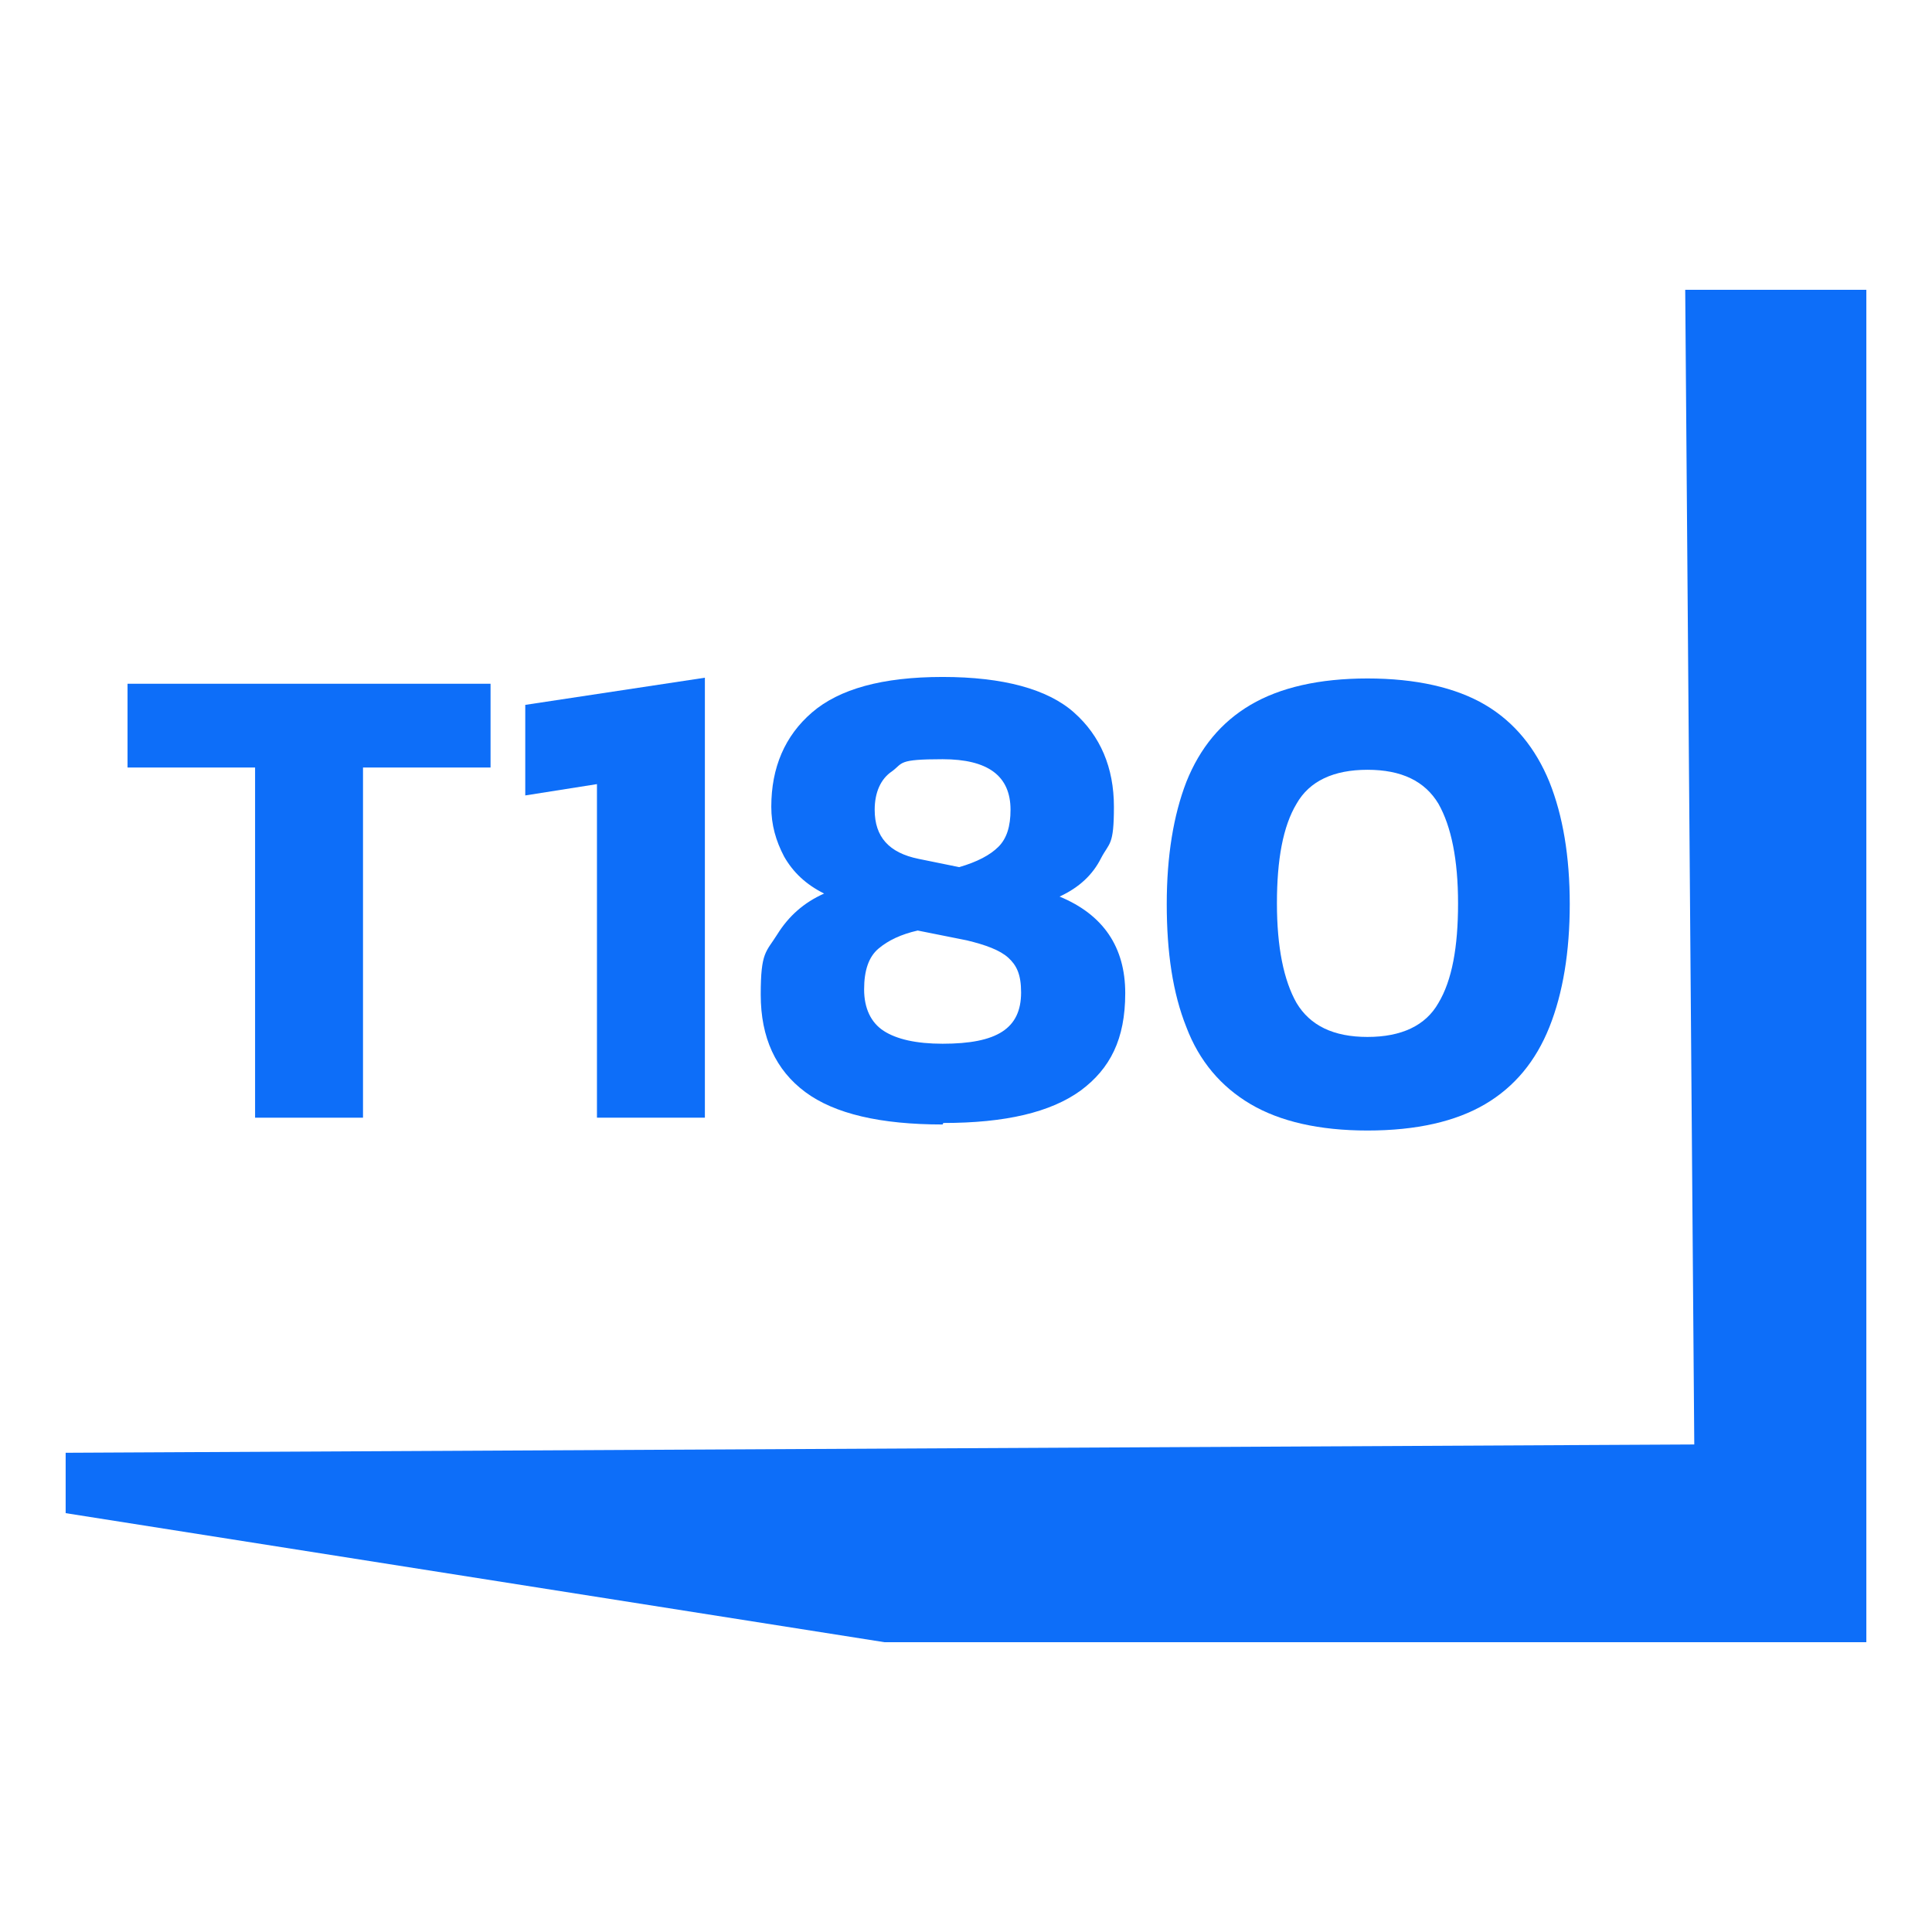
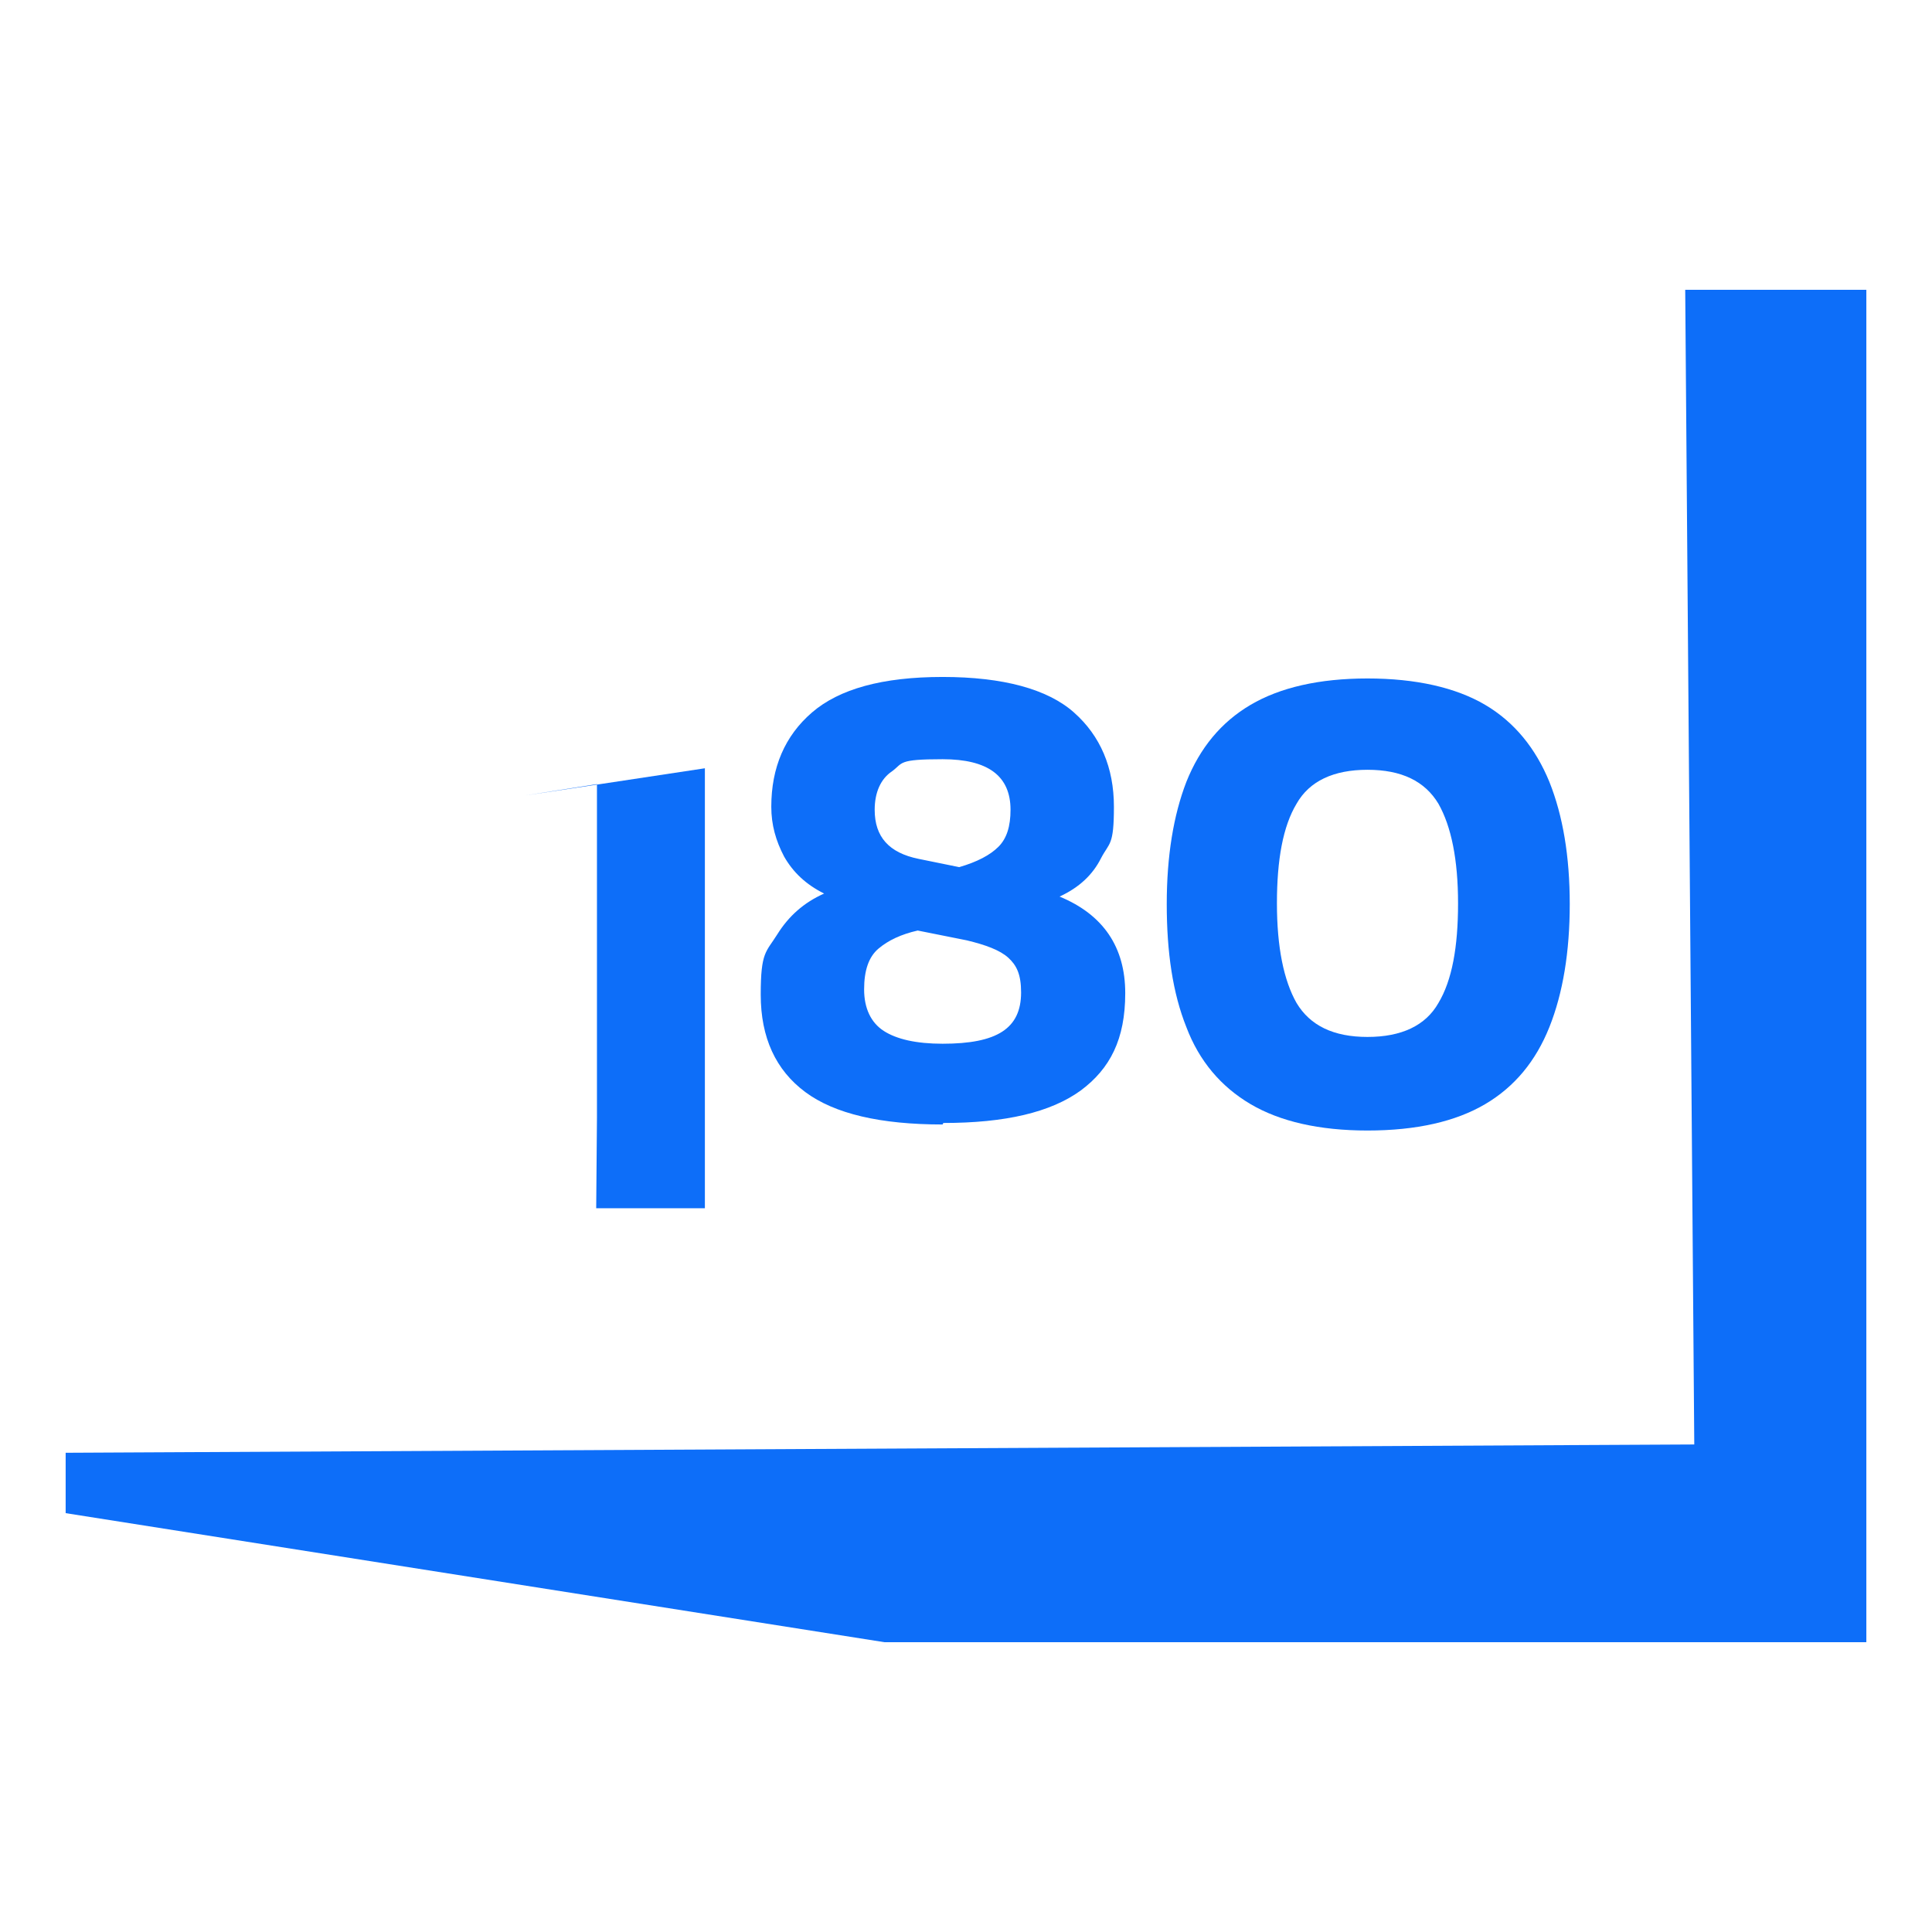
<svg xmlns="http://www.w3.org/2000/svg" id="Layer_1" version="1.1" viewBox="0 0 256 256">
  <defs>
    <style>
      .st0 {
        fill: #0d6ef9;
      }
    </style>
  </defs>
  <g>
-     <path class="st0" d="M33.8,148.1v-46.4h-16.9v-11.1h48.1v11.1h-16.9v46.4h-14.4Z" />
-     <path class="st0" d="M79.1,148.1v-44.2l-9.5,1.5v-12l23.8-3.6v58.3h-14.4Z" />
+     <path class="st0" d="M79.1,148.1v-44.2l-9.5,1.5l23.8-3.6v58.3h-14.4Z" />
    <path class="st0" d="M124.9,149c-8.2,0-14.3-1.4-18.2-4.3-3.9-2.9-5.9-7.2-5.9-12.9s.7-5.6,2.2-8c1.5-2.4,3.5-4.2,6.2-5.4-2.4-1.2-4.1-2.8-5.3-4.9-1.1-2.1-1.7-4.2-1.7-6.6,0-5.2,1.8-9.4,5.4-12.5,3.6-3.1,9.3-4.7,17.3-4.7s13.9,1.6,17.4,4.7c3.5,3.1,5.3,7.3,5.3,12.5s-.6,4.7-1.7,6.8c-1.1,2.2-2.9,3.9-5.5,5.1,5.8,2.4,8.7,6.7,8.7,12.8s-2,10-5.9,12.9c-4,2.9-10,4.3-18.2,4.3ZM124.9,138.3c3.6,0,6.2-.5,7.9-1.6,1.7-1.1,2.5-2.8,2.5-5.2s-.6-3.6-1.7-4.6c-1.1-1-3-1.7-5.5-2.3l-6.5-1.3c-2.2.5-3.9,1.3-5.2,2.4-1.3,1.1-1.9,2.9-1.9,5.4s.9,4.4,2.6,5.5c1.7,1.1,4.3,1.7,7.8,1.7ZM127.1,114.9c2.4-.7,4.1-1.6,5.2-2.7,1.1-1.1,1.6-2.7,1.6-4.9,0-4.5-3-6.7-9-6.7s-5.2.5-6.7,1.6c-1.5,1-2.3,2.8-2.3,5.1,0,3.6,1.9,5.7,5.8,6.5l5.4,1.1Z" />
    <path class="st0" d="M181.2,149.8c-6.4,0-11.6-1.2-15.5-3.5s-6.8-5.7-8.5-10.2c-1.8-4.5-2.6-9.9-2.6-16.3s.9-11.8,2.6-16.2c1.8-4.5,4.6-7.9,8.5-10.2,3.9-2.3,9.1-3.5,15.5-3.5s11.7,1.2,15.6,3.5c3.9,2.3,6.7,5.8,8.5,10.2,1.8,4.5,2.7,9.9,2.7,16.2s-.9,11.8-2.7,16.3c-1.8,4.5-4.6,7.9-8.5,10.2-3.9,2.3-9.1,3.5-15.6,3.5ZM181.2,137.4c4.5,0,7.7-1.5,9.4-4.5,1.8-3,2.6-7.4,2.6-13.2s-.9-10.2-2.6-13.2c-1.8-3-4.9-4.5-9.4-4.5s-7.7,1.5-9.4,4.5c-1.8,3-2.6,7.4-2.6,13.2s.9,10.2,2.6,13.2c1.8,3,4.9,4.5,9.4,4.5Z" />
  </g>
  <polygon class="st0" points="224.5 191.4 8.7 192.5 8.7 200.5 117.2 217.6 247.3 217.6 247.3 38.4 223.3 38.4 224.5 191.4" />
</svg>